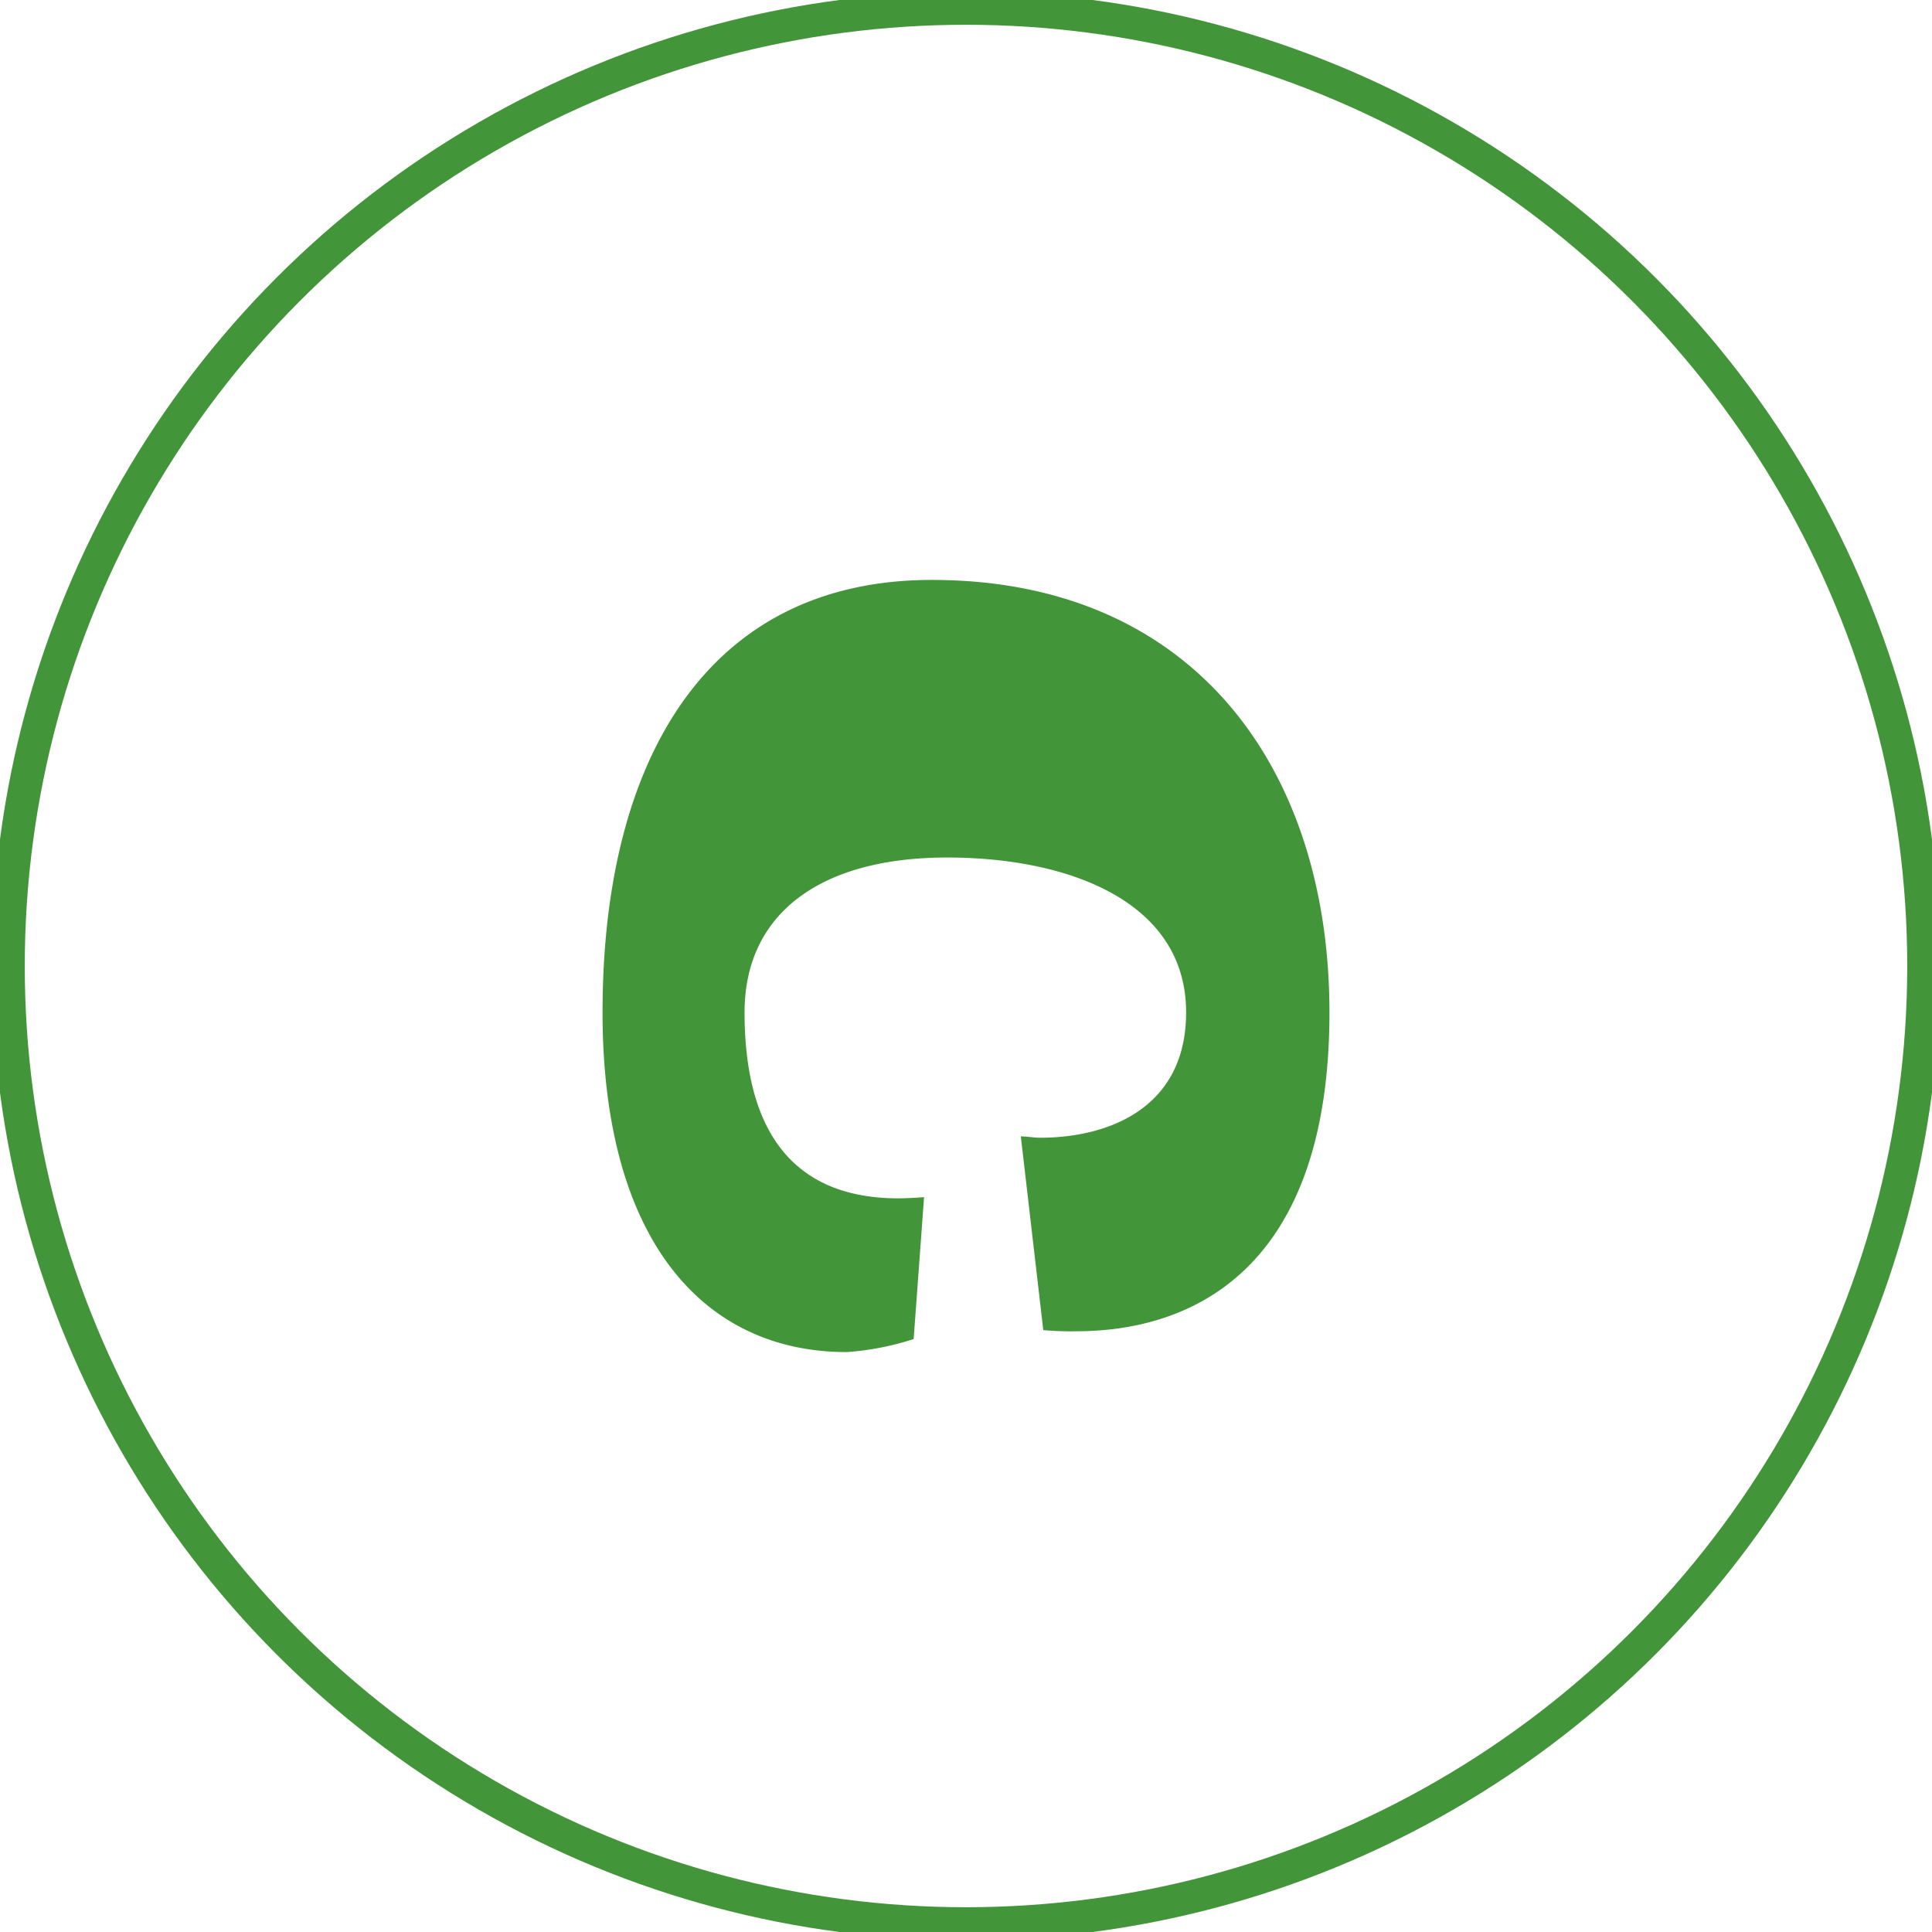
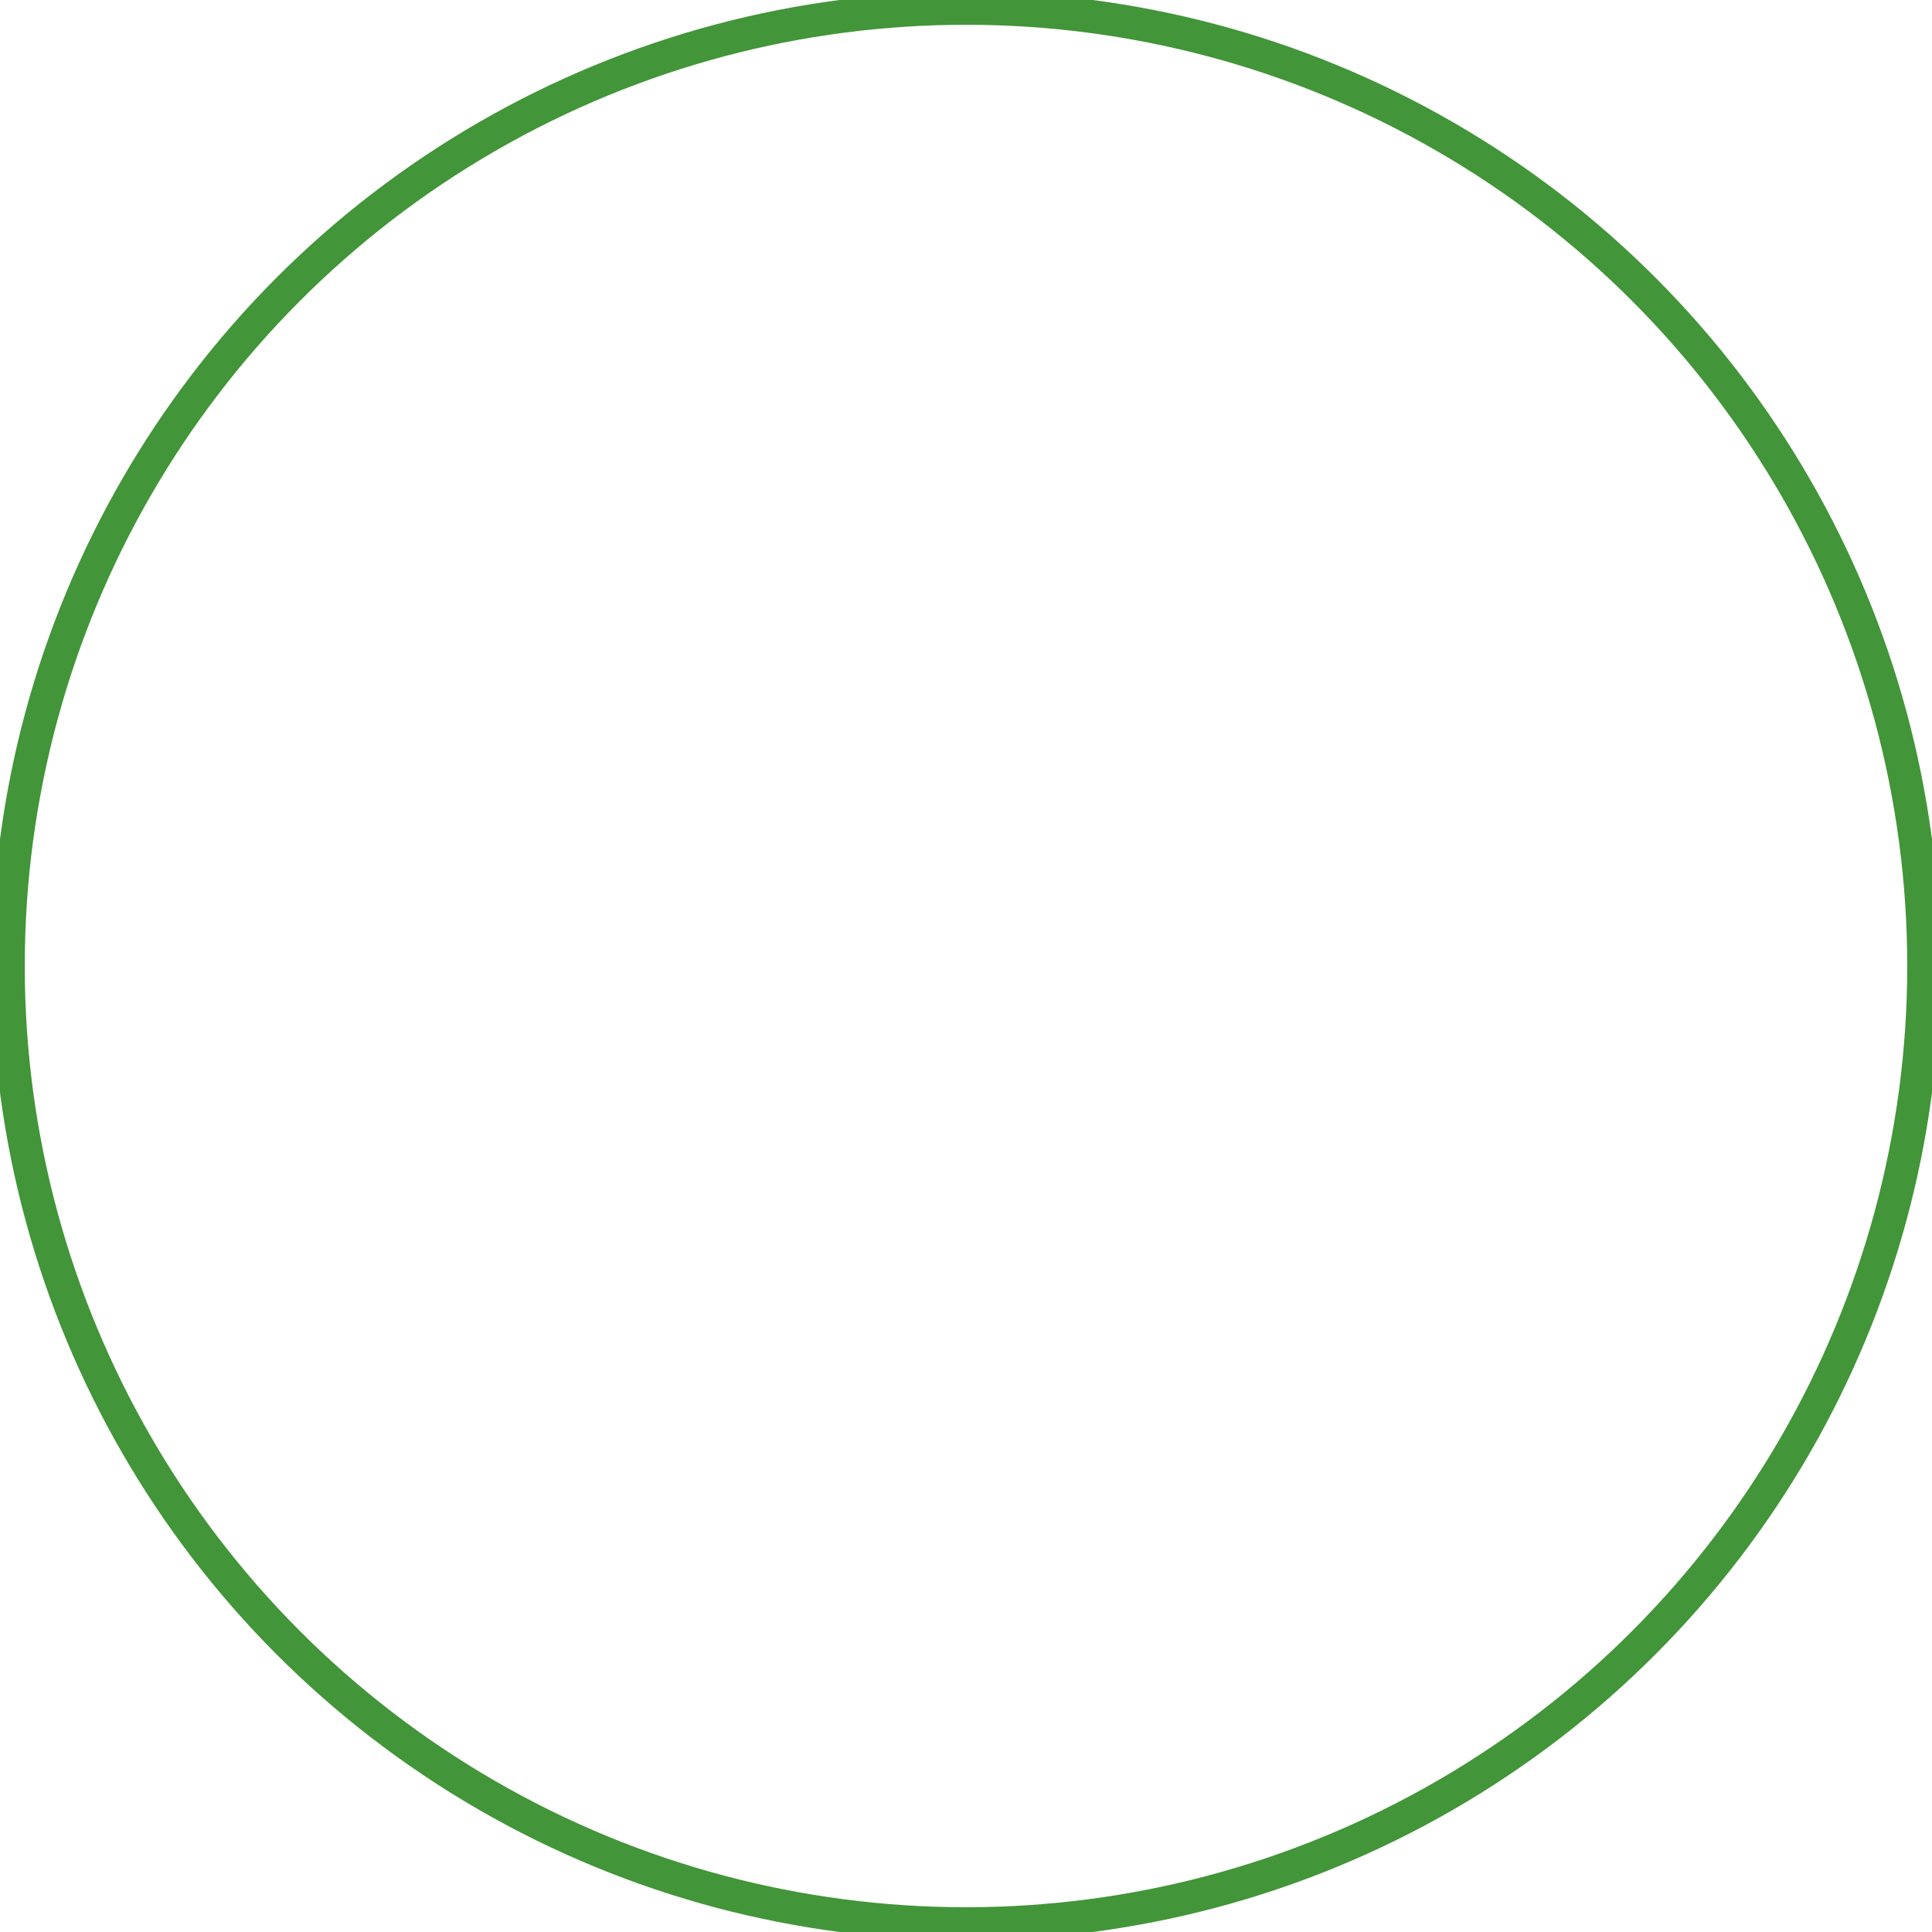
<svg xmlns="http://www.w3.org/2000/svg" id="Layer_1" data-name="Layer 1" viewBox="0 0 117 117">
  <defs>
    <style>.cls-1{fill:#439539;}.cls-2{fill:none;stroke:#439539;stroke-miterlimit:10;stroke-width:2px;}</style>
  </defs>
  <title>Cortree-contact</title>
-   <path class="cls-1" d="M36.49,61.31c0-15.4,6.41-26.19,19.94-26.19,15.86,0,24.08,11.42,24.08,26.19,0,15.48-8.22,19.31-15.33,19.31a18.16,18.16,0,0,1-2-.07L61.82,68.82c.39,0,.78.08,1.17.08,4.15,0,8.84-1.8,8.84-7.59,0-6.72-7.12-9.38-14.47-9.38-7.74,0-12.27,3.44-12.27,9.38,0,8.06,3.67,11.26,9.3,11.26.63,0,1.57-.07,1.57-.07l-.63,8.59a16.72,16.72,0,0,1-4.06.79C42.59,81.88,36.49,75.08,36.49,61.31Z" />
  <circle class="cls-2" cx="58.5" cy="58.5" r="58" />
</svg>